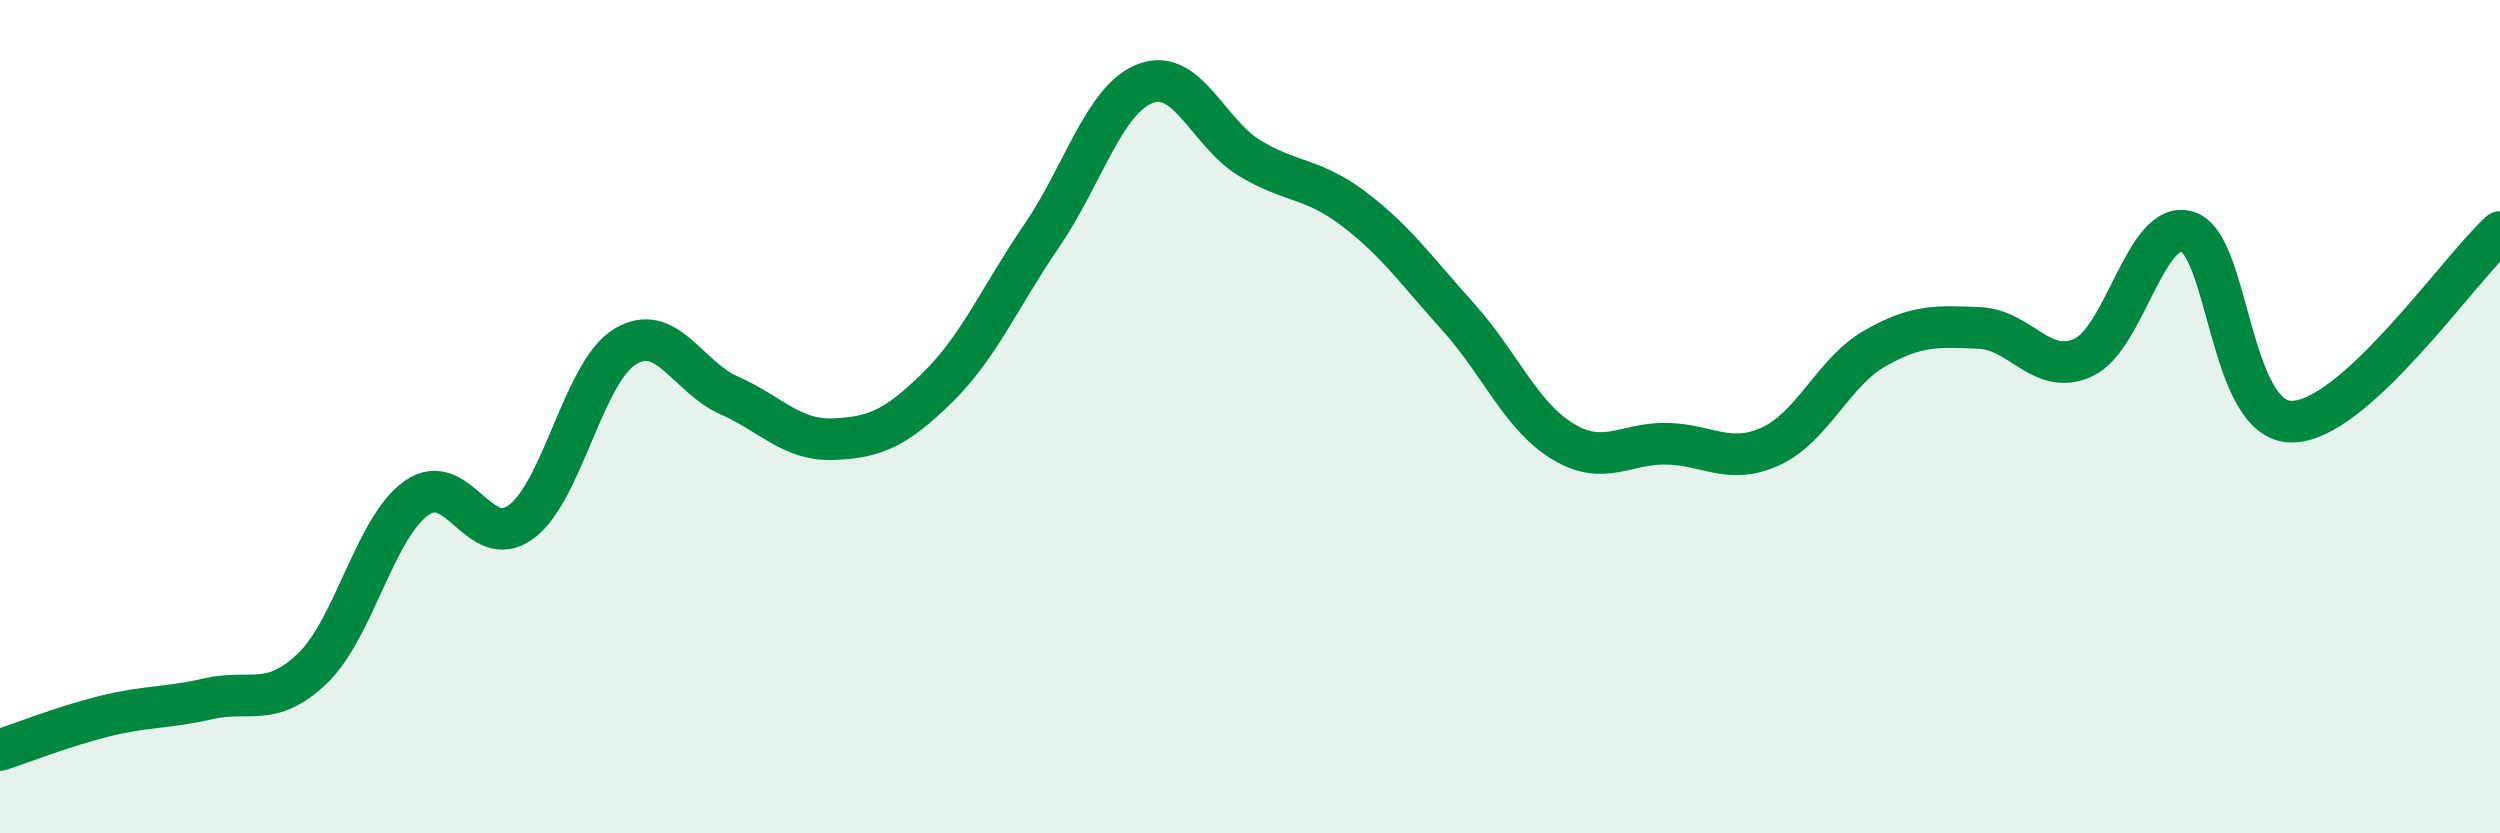
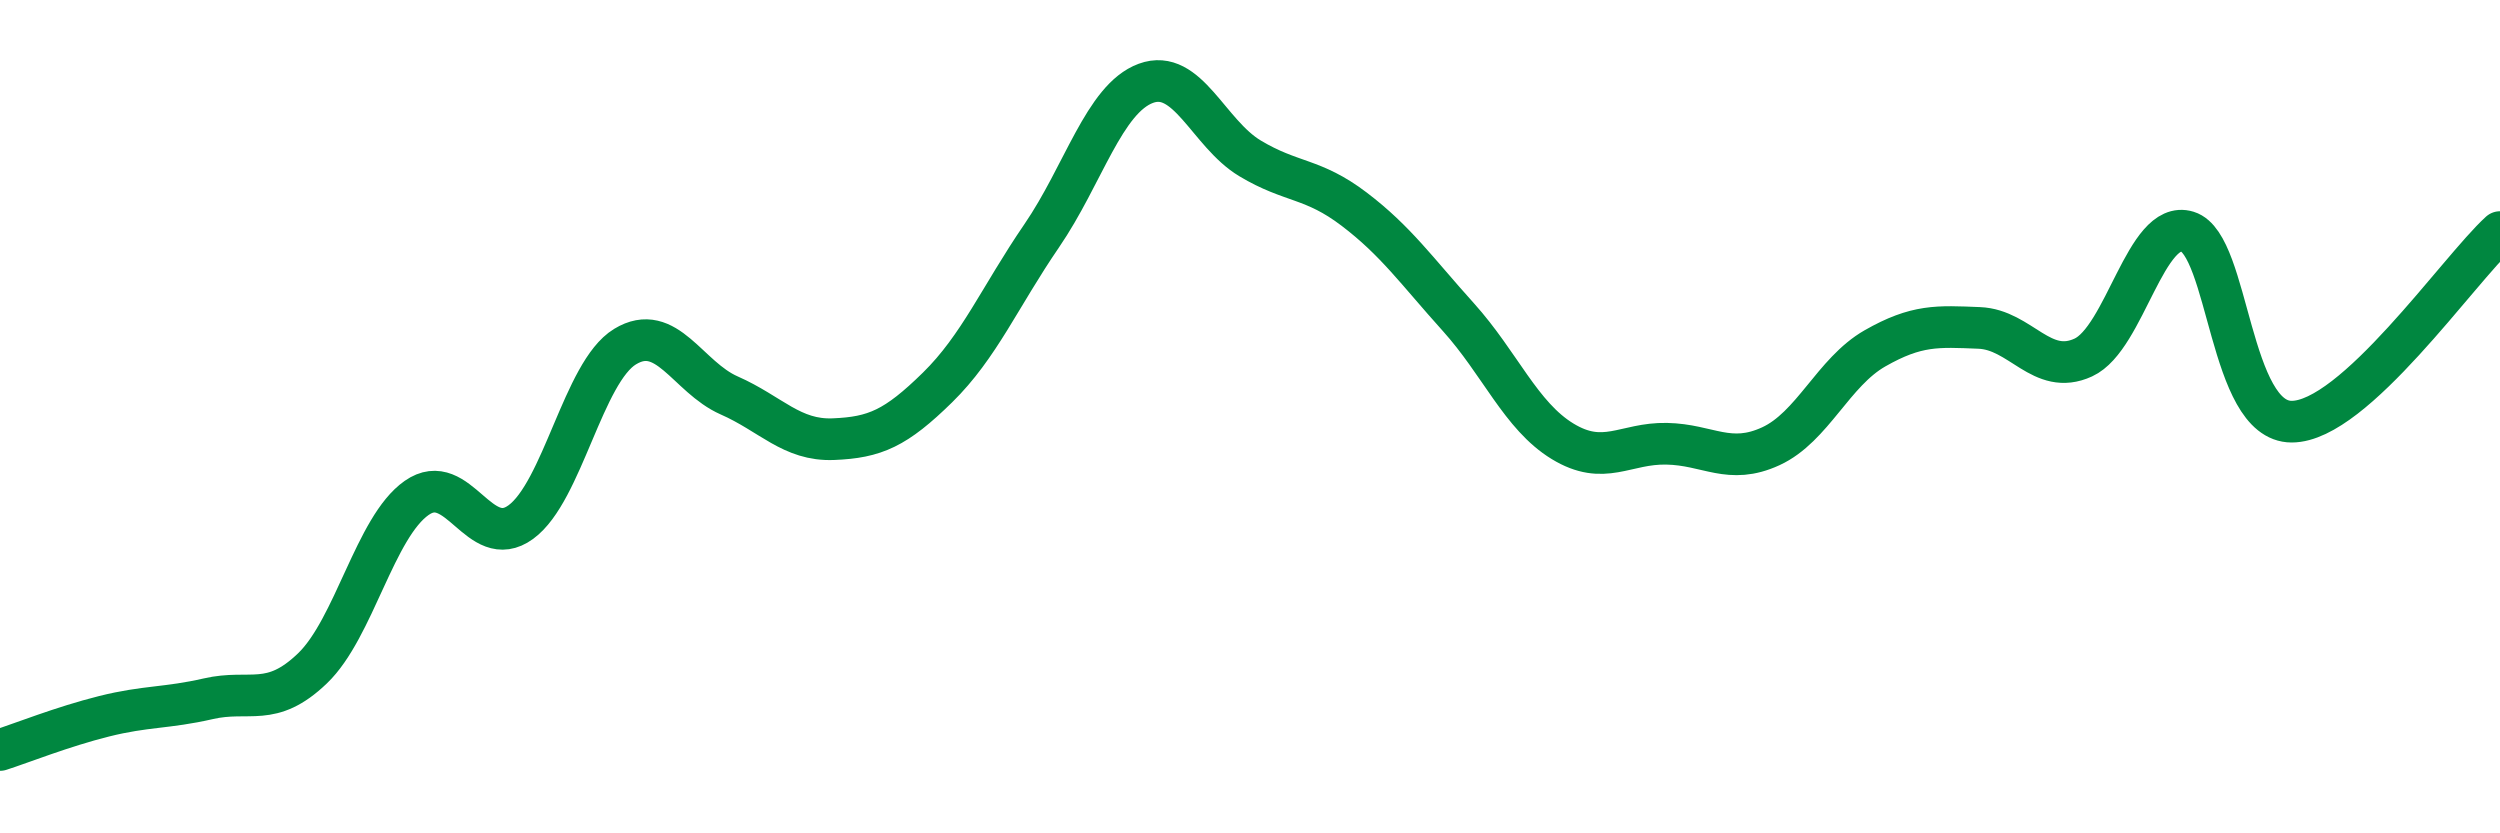
<svg xmlns="http://www.w3.org/2000/svg" width="60" height="20" viewBox="0 0 60 20">
-   <path d="M 0,18 C 0.5,17.84 1.5,17.44 2.5,17.19 C 3.5,16.94 4,17 5,16.77 C 6,16.54 6.5,17 7.5,16.04 C 8.5,15.08 9,12.65 10,11.95 C 11,11.25 11.5,13.26 12.5,12.53 C 13.5,11.8 14,8.93 15,8.32 C 16,7.71 16.5,9.05 17.5,9.49 C 18.5,9.93 19,10.58 20,10.54 C 21,10.5 21.5,10.28 22.5,9.3 C 23.5,8.32 24,7.12 25,5.66 C 26,4.2 26.5,2.37 27.5,2 C 28.5,1.63 29,3.2 30,3.8 C 31,4.4 31.5,4.26 32.5,5.02 C 33.5,5.78 34,6.5 35,7.61 C 36,8.72 36.5,9.98 37.5,10.59 C 38.5,11.2 39,10.63 40,10.65 C 41,10.67 41.5,11.17 42.5,10.71 C 43.5,10.25 44,8.93 45,8.36 C 46,7.79 46.5,7.83 47.5,7.87 C 48.5,7.91 49,9.04 50,8.58 C 51,8.12 51.5,5.25 52.5,5.56 C 53.5,5.87 53.5,10.12 55,10.12 C 56.5,10.12 59,6.48 60,5.57L60 20L0 20Z" fill="#008740" opacity="0.1" stroke-linecap="round" stroke-linejoin="round" />
  <path d="M 0,18 C 0.5,17.84 1.5,17.44 2.5,17.19 C 3.5,16.94 4,17 5,16.77 C 6,16.54 6.5,17 7.5,16.04 C 8.5,15.08 9,12.65 10,11.95 C 11,11.25 11.5,13.26 12.5,12.53 C 13.5,11.8 14,8.93 15,8.32 C 16,7.71 16.5,9.05 17.5,9.49 C 18.5,9.93 19,10.58 20,10.54 C 21,10.5 21.5,10.28 22.5,9.3 C 23.5,8.32 24,7.12 25,5.66 C 26,4.2 26.5,2.37 27.5,2 C 28.5,1.63 29,3.2 30,3.8 C 31,4.4 31.5,4.26 32.5,5.02 C 33.5,5.78 34,6.5 35,7.61 C 36,8.72 36.5,9.98 37.5,10.59 C 38.5,11.2 39,10.63 40,10.65 C 41,10.67 41.5,11.17 42.5,10.71 C 43.5,10.25 44,8.93 45,8.36 C 46,7.79 46.5,7.83 47.5,7.87 C 48.5,7.91 49,9.04 50,8.58 C 51,8.12 51.5,5.25 52.5,5.56 C 53.5,5.87 53.5,10.12 55,10.12 C 56.5,10.12 59,6.48 60,5.57" stroke="#008740" stroke-width="1" fill="none" stroke-linecap="round" stroke-linejoin="round" />
</svg>